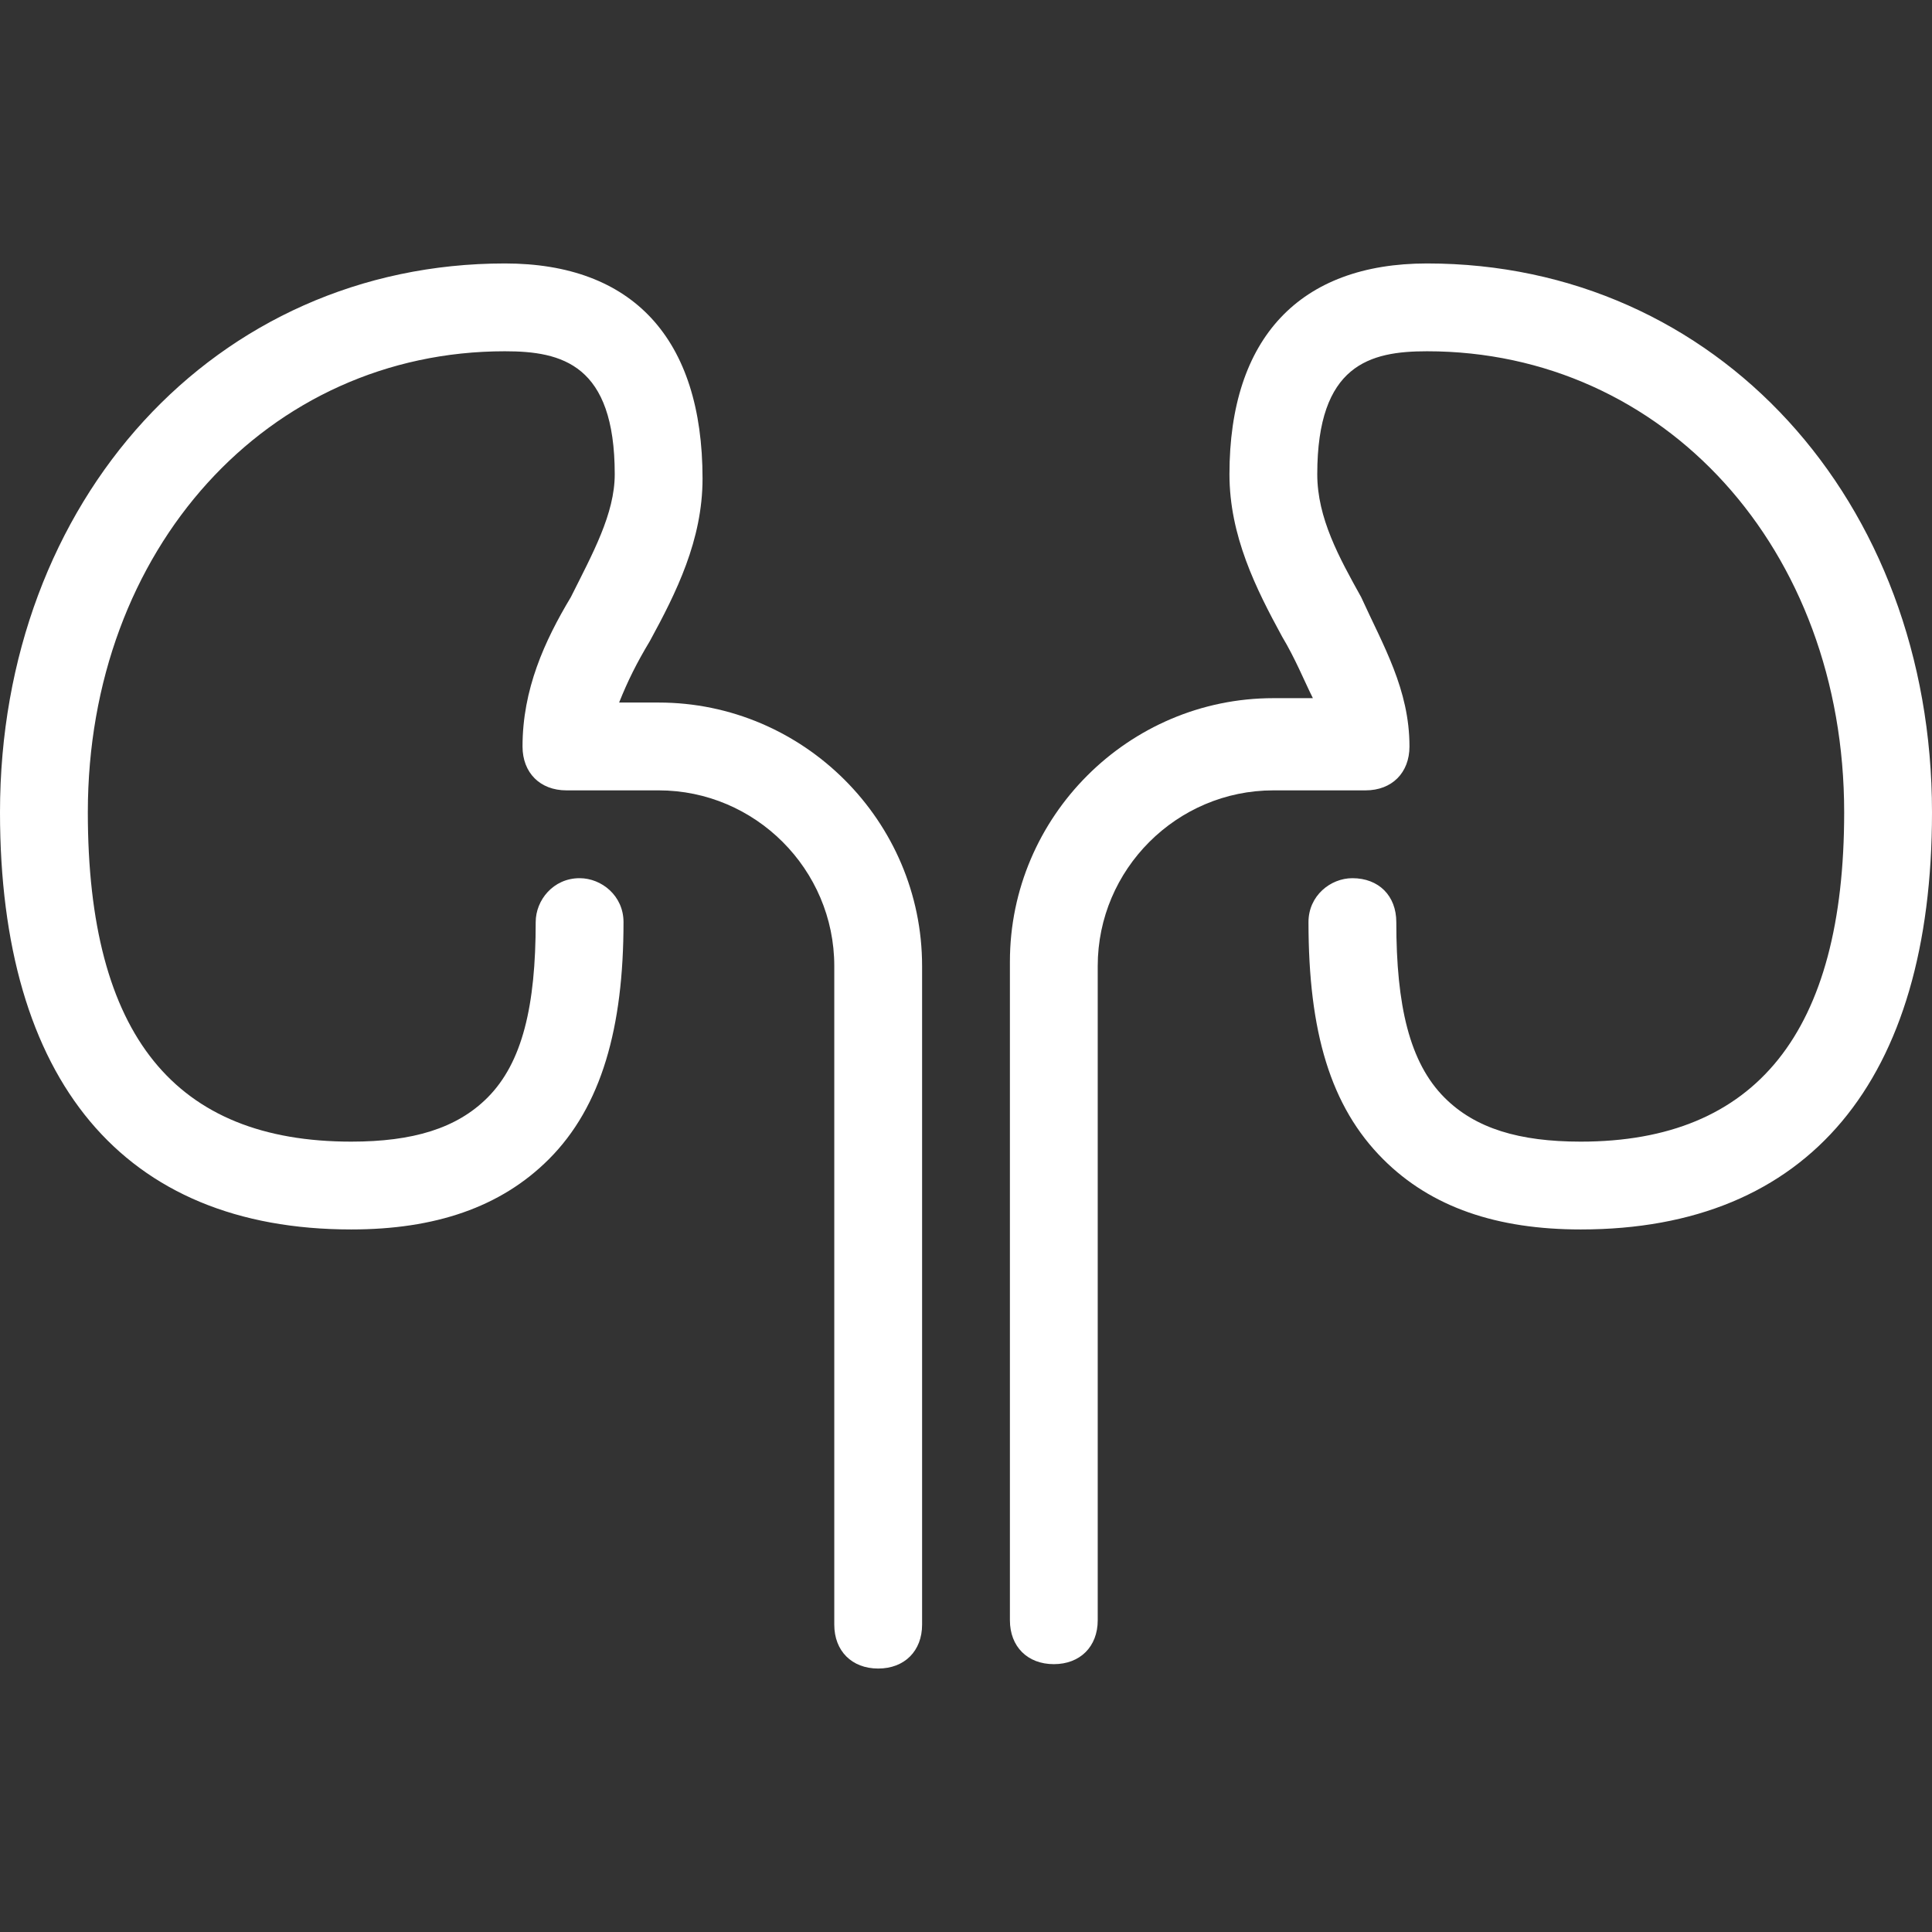
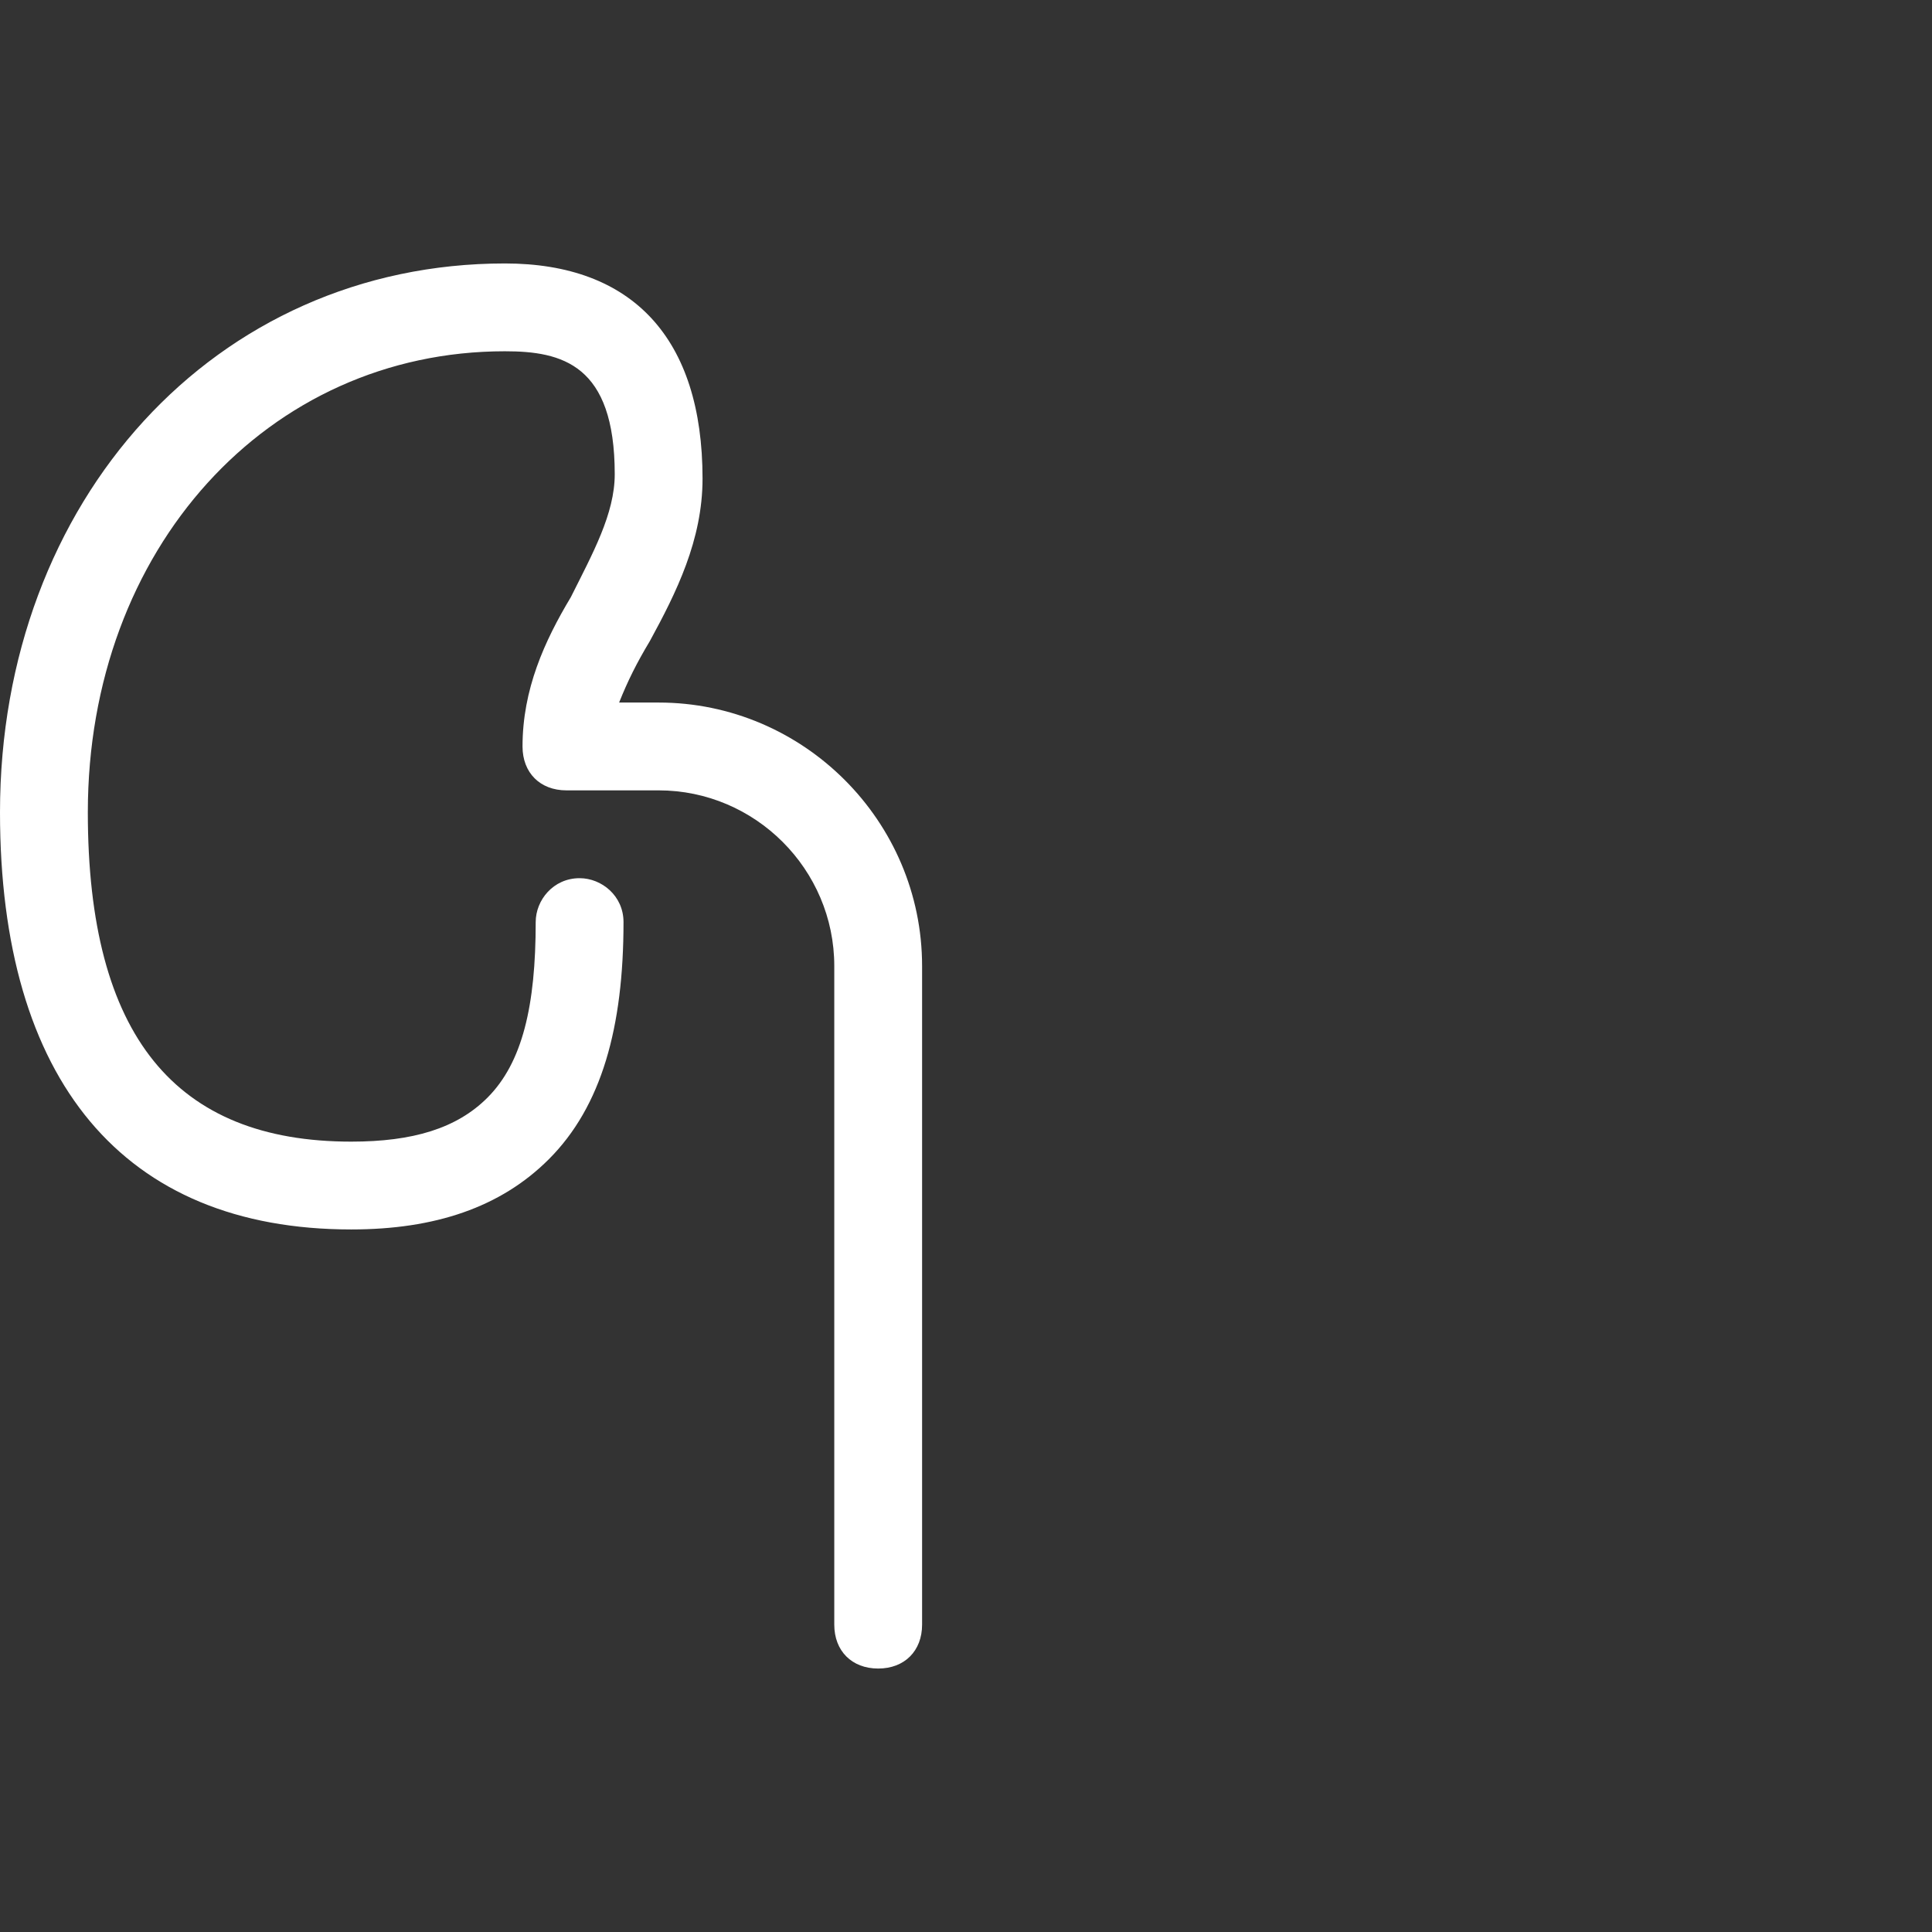
<svg xmlns="http://www.w3.org/2000/svg" version="1.1" id="Layer_1" x="0px" y="0px" viewBox="0 0 512 512" style="enable-background:new 0 0 512 512;" xml:space="preserve" width="512px" height="512px">
  <rect x="0" y="0" width="512" height="512" fill="#333333" stroke="none" />
  <g>
    <g>
      <path d="M174.545,186.182h-10.473c2.327-5.818,4.655-10.473,8.145-16.291c6.982-12.8,13.964-26.764,13.964-43.055    c0-37.236-18.618-57.018-52.364-57.018C57.018,69.818,0,132.655,0,215.273c0,70.982,32.582,110.545,93.091,110.545    c22.109,0,39.564-5.818,52.364-18.618c13.964-13.964,19.782-34.909,19.782-62.836c0-6.982-5.818-11.636-11.636-11.636    c-6.982,0-11.636,5.818-11.636,11.636c0,22.109-3.491,37.236-12.8,46.545c-8.145,8.145-19.782,11.636-36.073,11.636    c-46.545,0-69.818-27.927-69.818-87.273c0-69.818,47.709-122.182,110.545-122.182c15.127,0,29.091,3.491,29.091,32.582    c0,10.473-5.818,20.945-11.636,32.582c-6.982,11.636-12.8,24.436-12.8,39.564c0,6.982,4.655,11.636,11.636,11.636h24.436    c25.6,0,46.545,20.945,46.545,46.545v174.545c0,6.982,4.655,11.636,11.636,11.636s11.636-4.655,11.636-11.636V256    C244.364,217.6,212.945,186.182,174.545,186.182z" fill="#FFFFFF" />
    </g>
  </g>
  <g>
    <g>
-       <path d="M378.182,69.818c-33.745,0-52.364,19.782-52.364,55.855c0,16.291,6.982,30.255,13.964,43.055    c3.491,5.818,5.818,11.636,8.145,16.291h-10.473c-38.4,0-69.818,31.418-69.818,69.818v174.545c0,6.982,4.655,11.636,11.636,11.636    c6.982,0,11.636-4.655,11.636-11.636V256c0-25.6,20.945-46.545,46.545-46.545h24.436c6.982,0,11.636-4.655,11.636-11.636    c0-15.127-6.982-26.764-12.8-39.564c-5.818-10.473-11.636-20.945-11.636-32.582c0-29.091,13.964-32.582,29.091-32.582    c62.836,0,110.545,52.364,110.545,122.182c0,58.182-23.273,87.273-69.818,87.273c-16.291,0-27.927-3.491-36.073-11.636    c-9.309-9.309-12.8-24.436-12.8-46.545c0-6.982-4.655-11.636-11.636-11.636c-5.818,0-11.636,4.655-11.636,11.636    c0,29.091,5.818,48.873,19.782,62.836c12.8,12.8,30.255,18.618,52.364,18.618c60.509,0,93.091-39.564,93.091-110.545    C512,132.655,454.982,69.818,378.182,69.818z" fill="#FFFFFF" />
-     </g>
+       </g>
  </g>
  <g>
</g>
  <g>
</g>
  <g>
</g>
  <g>
</g>
  <g>
</g>
  <g>
</g>
  <g>
</g>
  <g>
</g>
  <g>
</g>
  <g>
</g>
  <g>
</g>
  <g>
</g>
  <g>
</g>
  <g>
</g>
  <g>
</g>
</svg>